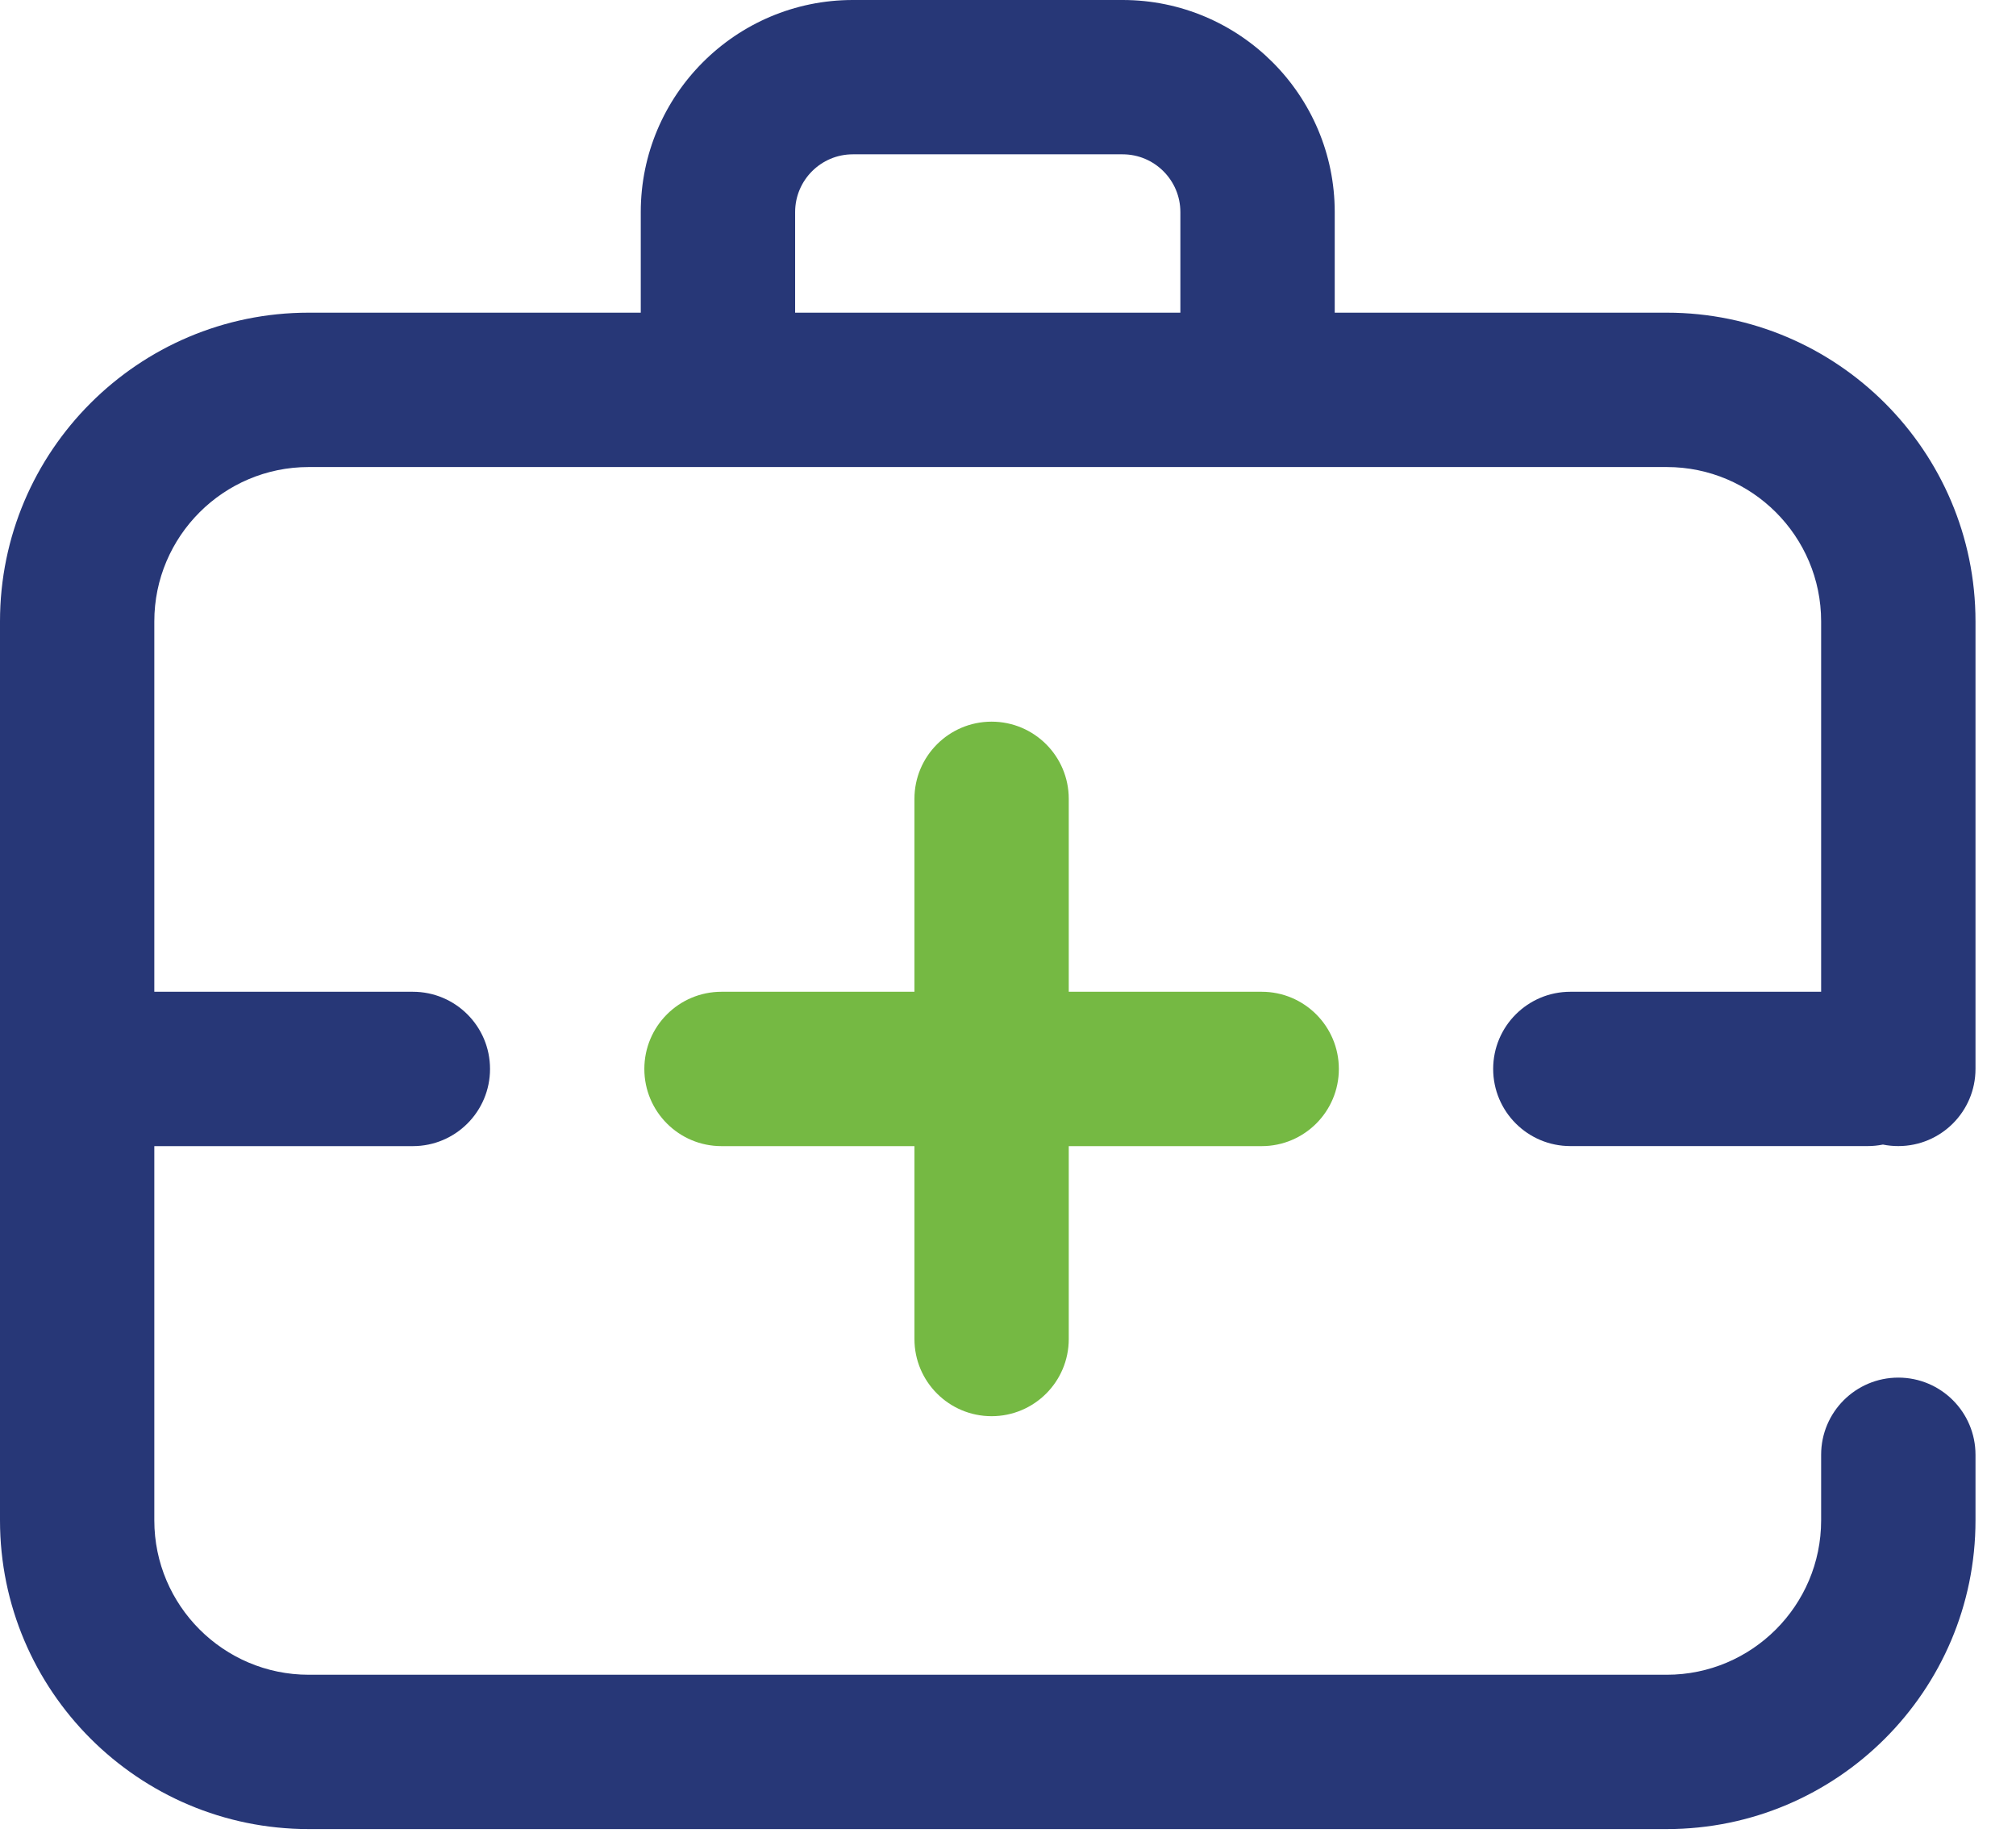
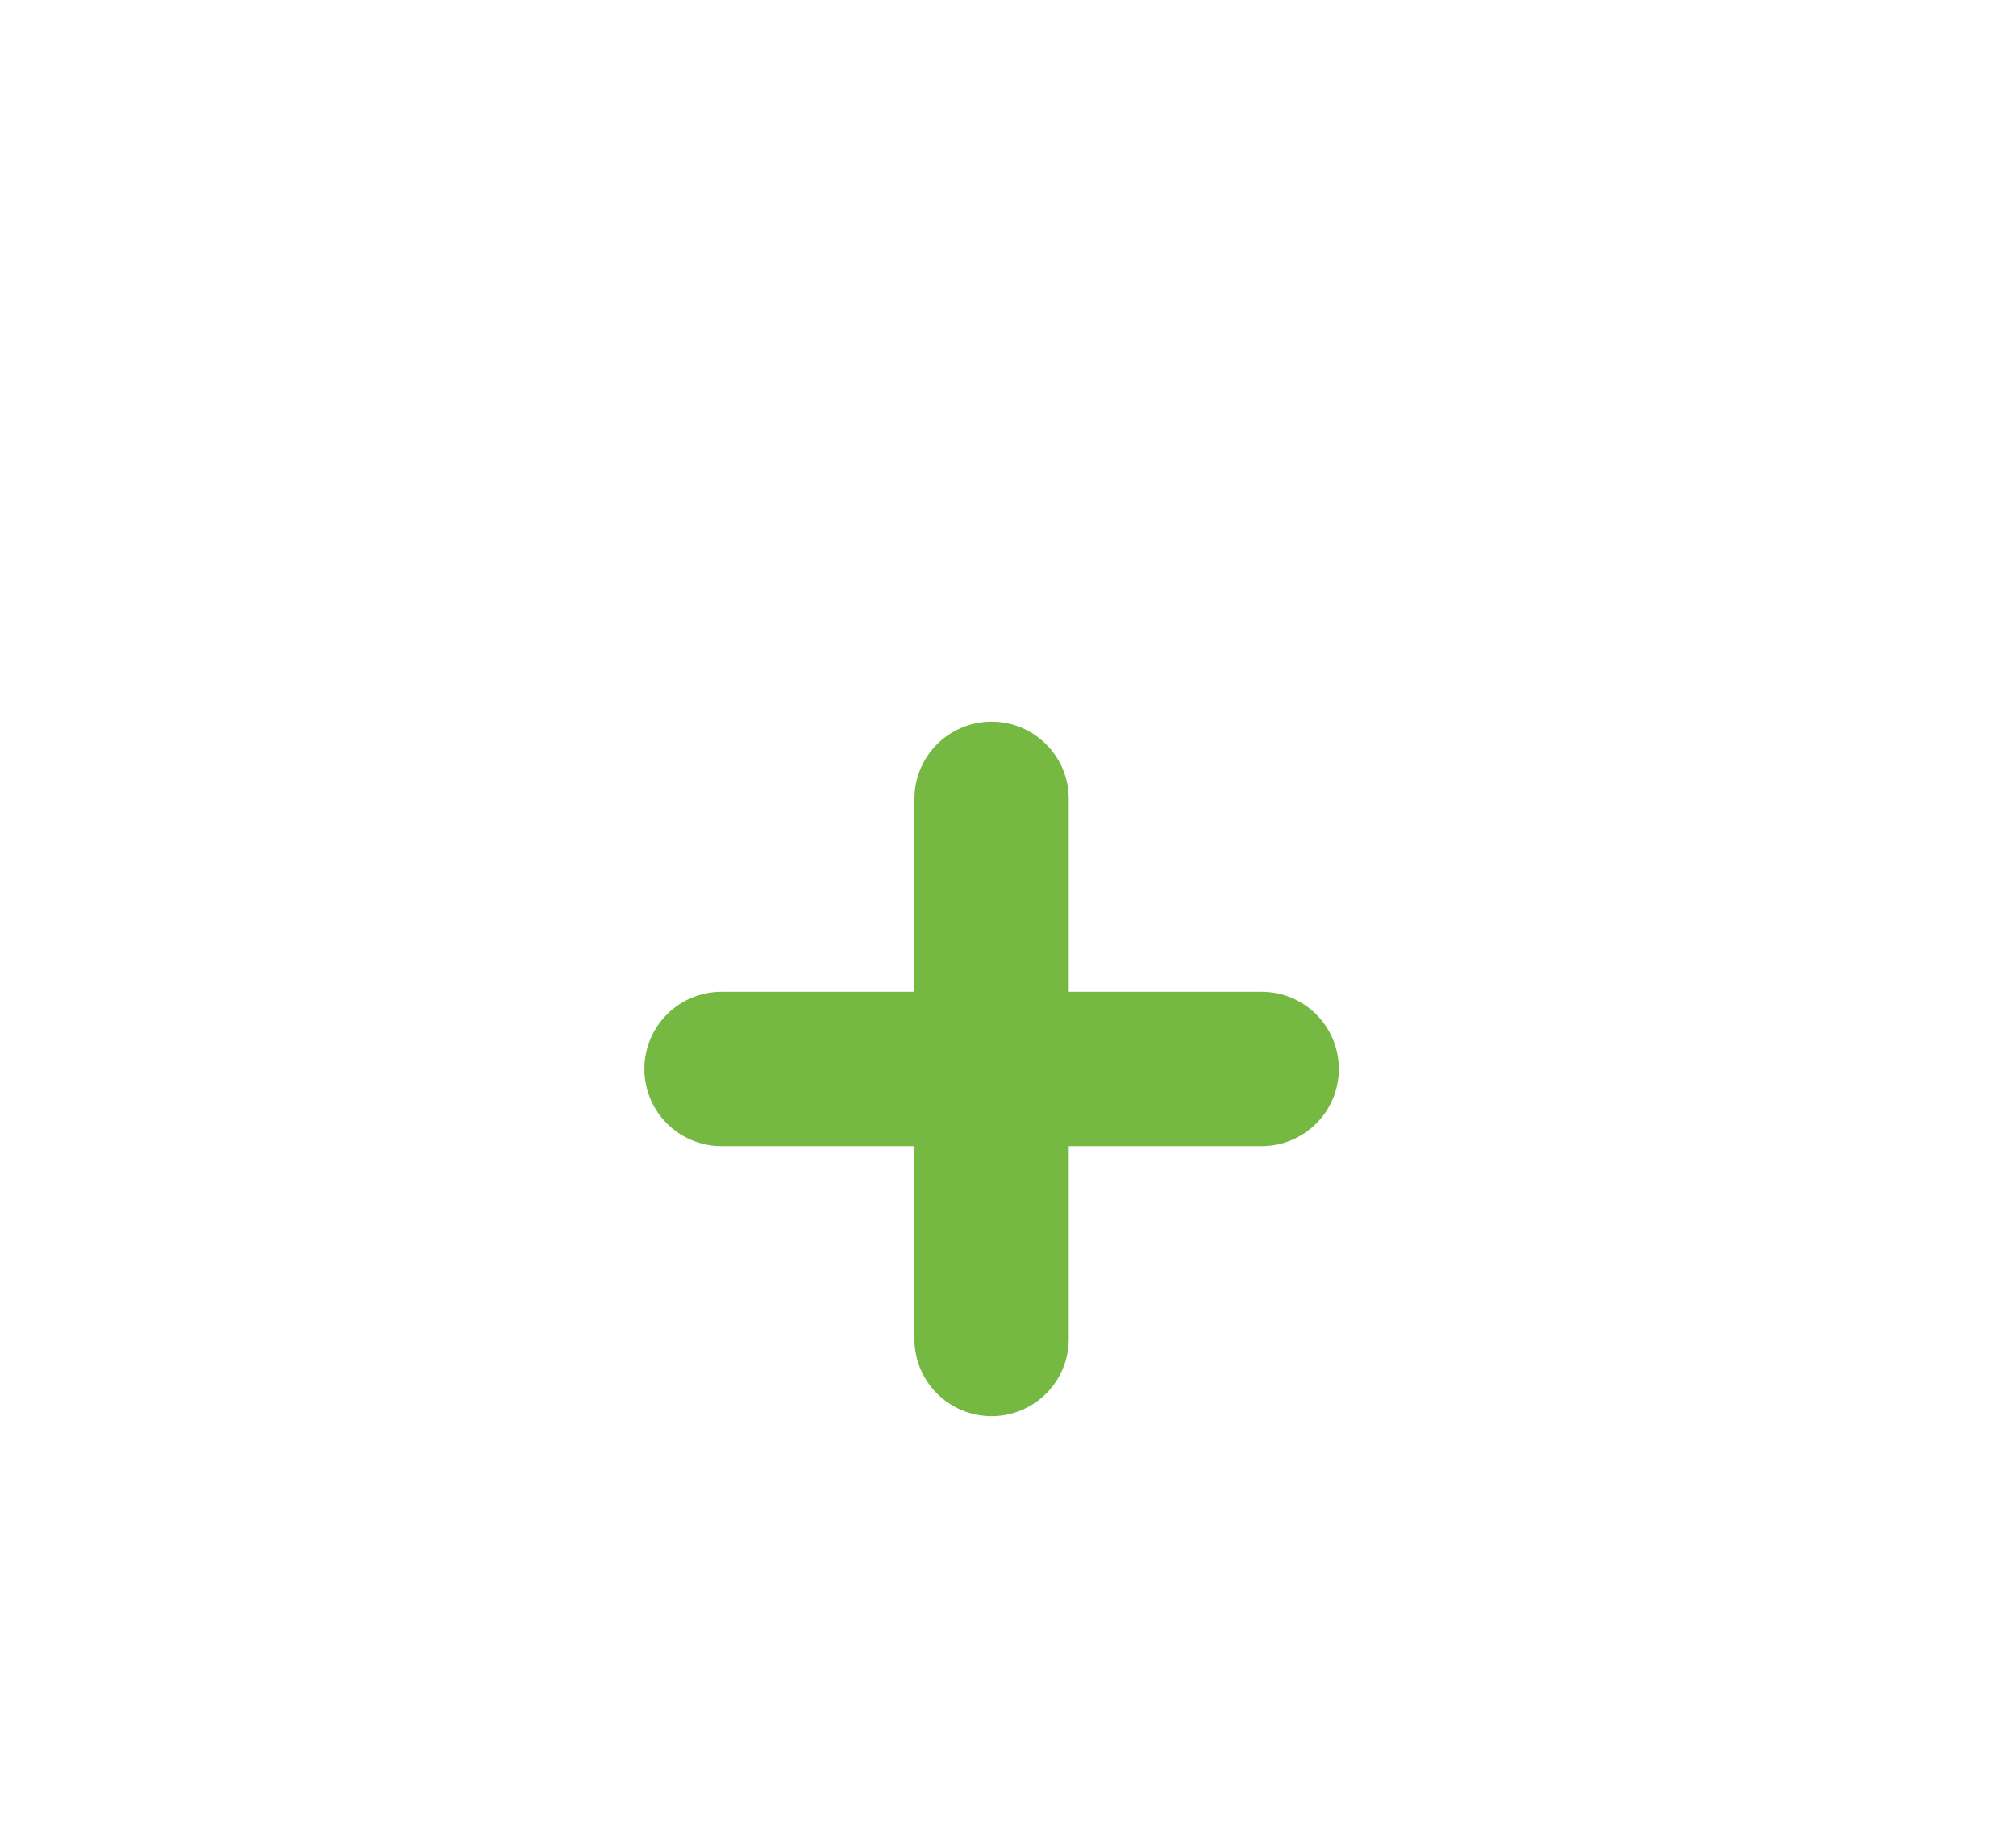
<svg xmlns="http://www.w3.org/2000/svg" width="44px" height="40px">
-   <path fill-rule="evenodd" fill="rgb(39, 55, 119)" d="M41.432,30.066 C42.362,30.066 43.116,30.820 43.116,31.750 L43.116,33.182 C43.116,36.897 40.094,39.919 36.379,39.919 L6.737,39.919 C3.022,39.919 -0.000,36.897 -0.000,33.182 L-0.000,13.561 C-0.000,9.846 3.022,6.824 6.737,6.824 L13.985,6.824 L13.985,4.628 C13.985,2.076 16.061,-0.000 18.613,-0.000 L24.502,-0.000 C27.054,-0.000 29.131,2.076 29.131,4.628 L29.131,6.824 L36.379,6.824 C40.094,6.824 43.116,9.846 43.116,13.561 L43.116,23.329 C43.116,24.259 42.362,25.013 41.432,25.013 C41.316,25.013 41.204,25.002 41.095,24.980 C40.986,25.002 40.873,25.013 40.758,25.013 L34.274,25.013 C33.343,25.013 32.589,24.259 32.589,23.329 C32.589,22.399 33.343,21.645 34.274,21.645 L39.747,21.645 L39.747,13.561 C39.747,11.704 38.236,10.193 36.379,10.193 L6.737,10.193 C4.880,10.193 3.368,11.704 3.368,13.561 L3.368,21.645 L9.010,21.645 C9.941,21.645 10.695,22.399 10.695,23.330 C10.695,24.260 9.941,25.014 9.010,25.014 L3.368,25.014 L3.368,33.182 C3.368,35.039 4.880,36.551 6.737,36.551 L36.379,36.551 C38.236,36.551 39.747,35.039 39.747,33.182 L39.747,31.750 C39.747,30.820 40.501,30.066 41.432,30.066 ZM17.354,6.824 L25.762,6.824 L25.762,4.628 C25.762,3.934 25.197,3.368 24.502,3.368 L18.613,3.368 C17.919,3.368 17.354,3.933 17.354,4.628 L17.354,6.824 Z" />
  <path fill-rule="evenodd" fill="rgb(117, 185, 67)" d="M19.958,29.224 L19.958,25.014 L15.747,25.014 C14.817,25.014 14.063,24.260 14.063,23.330 C14.063,22.399 14.817,21.645 15.747,21.645 L19.958,21.645 L19.958,17.435 C19.958,16.504 20.712,15.750 21.642,15.750 C22.572,15.750 23.326,16.504 23.326,17.435 L23.326,21.645 L27.537,21.645 C28.467,21.645 29.221,22.399 29.221,23.330 C29.221,24.260 28.467,25.014 27.537,25.014 L23.326,25.014 L23.326,29.224 C23.326,30.155 22.572,30.908 21.642,30.908 C20.712,30.908 19.958,30.154 19.958,29.224 Z" />
</svg>